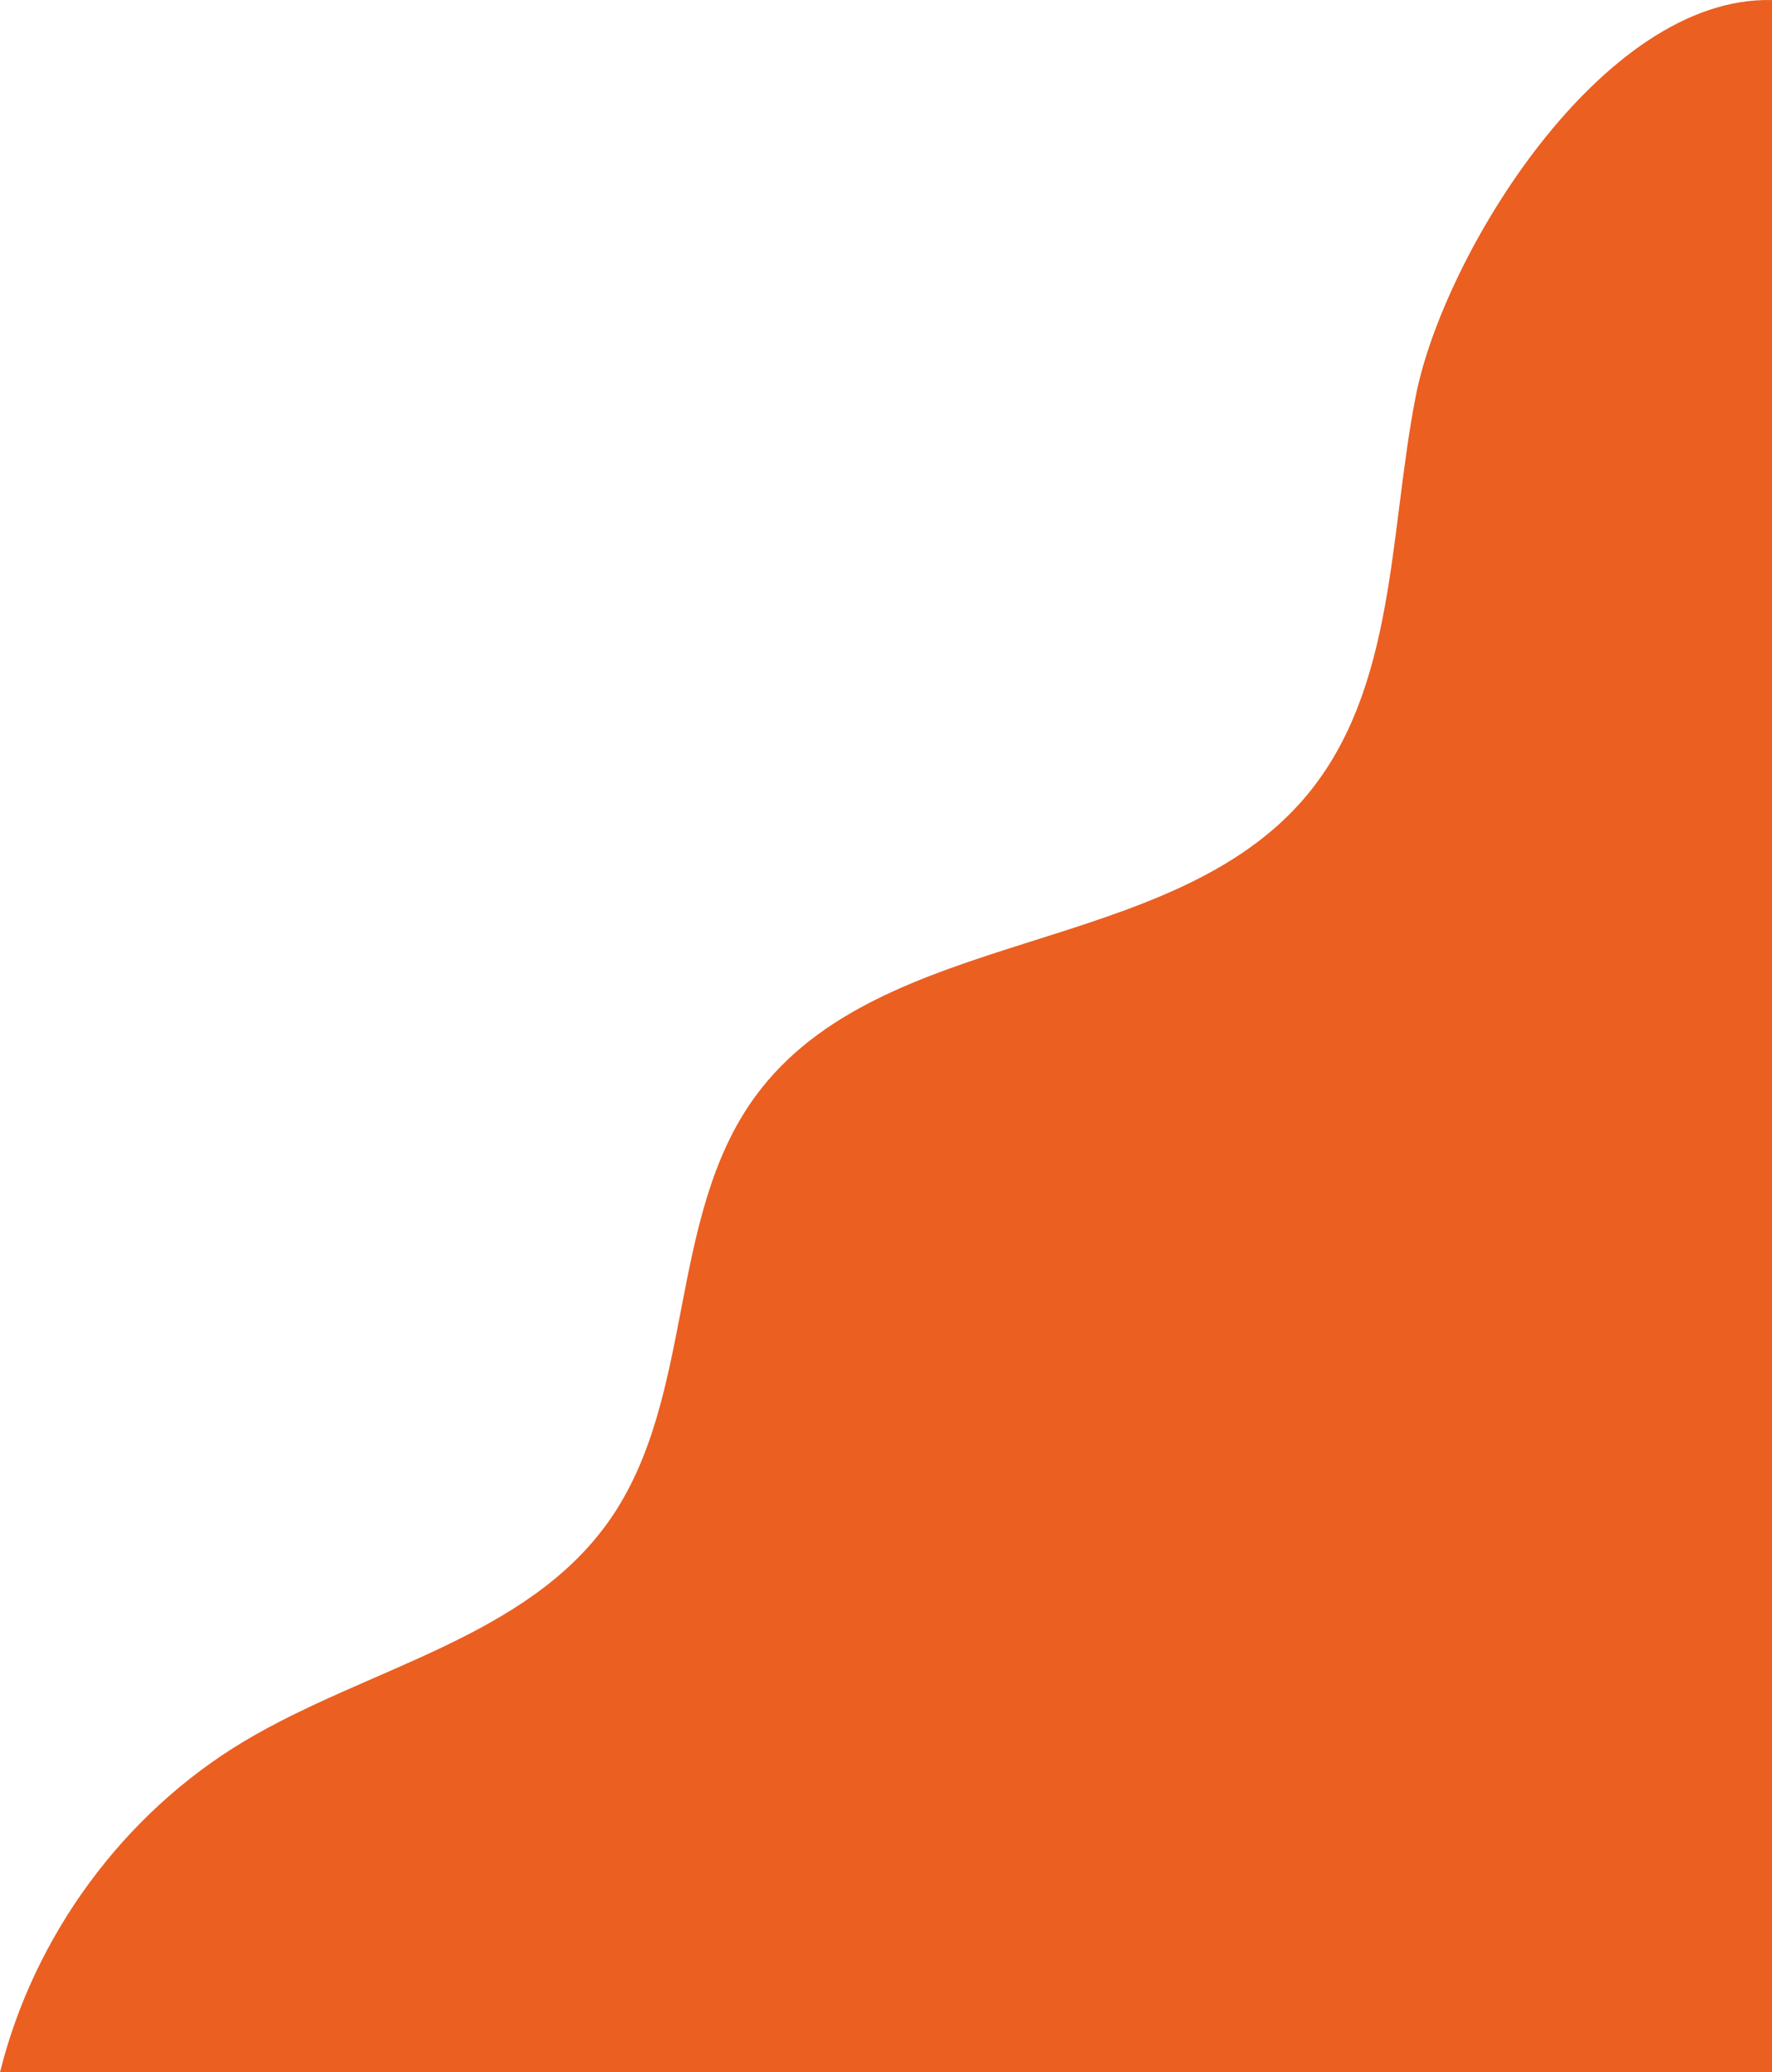
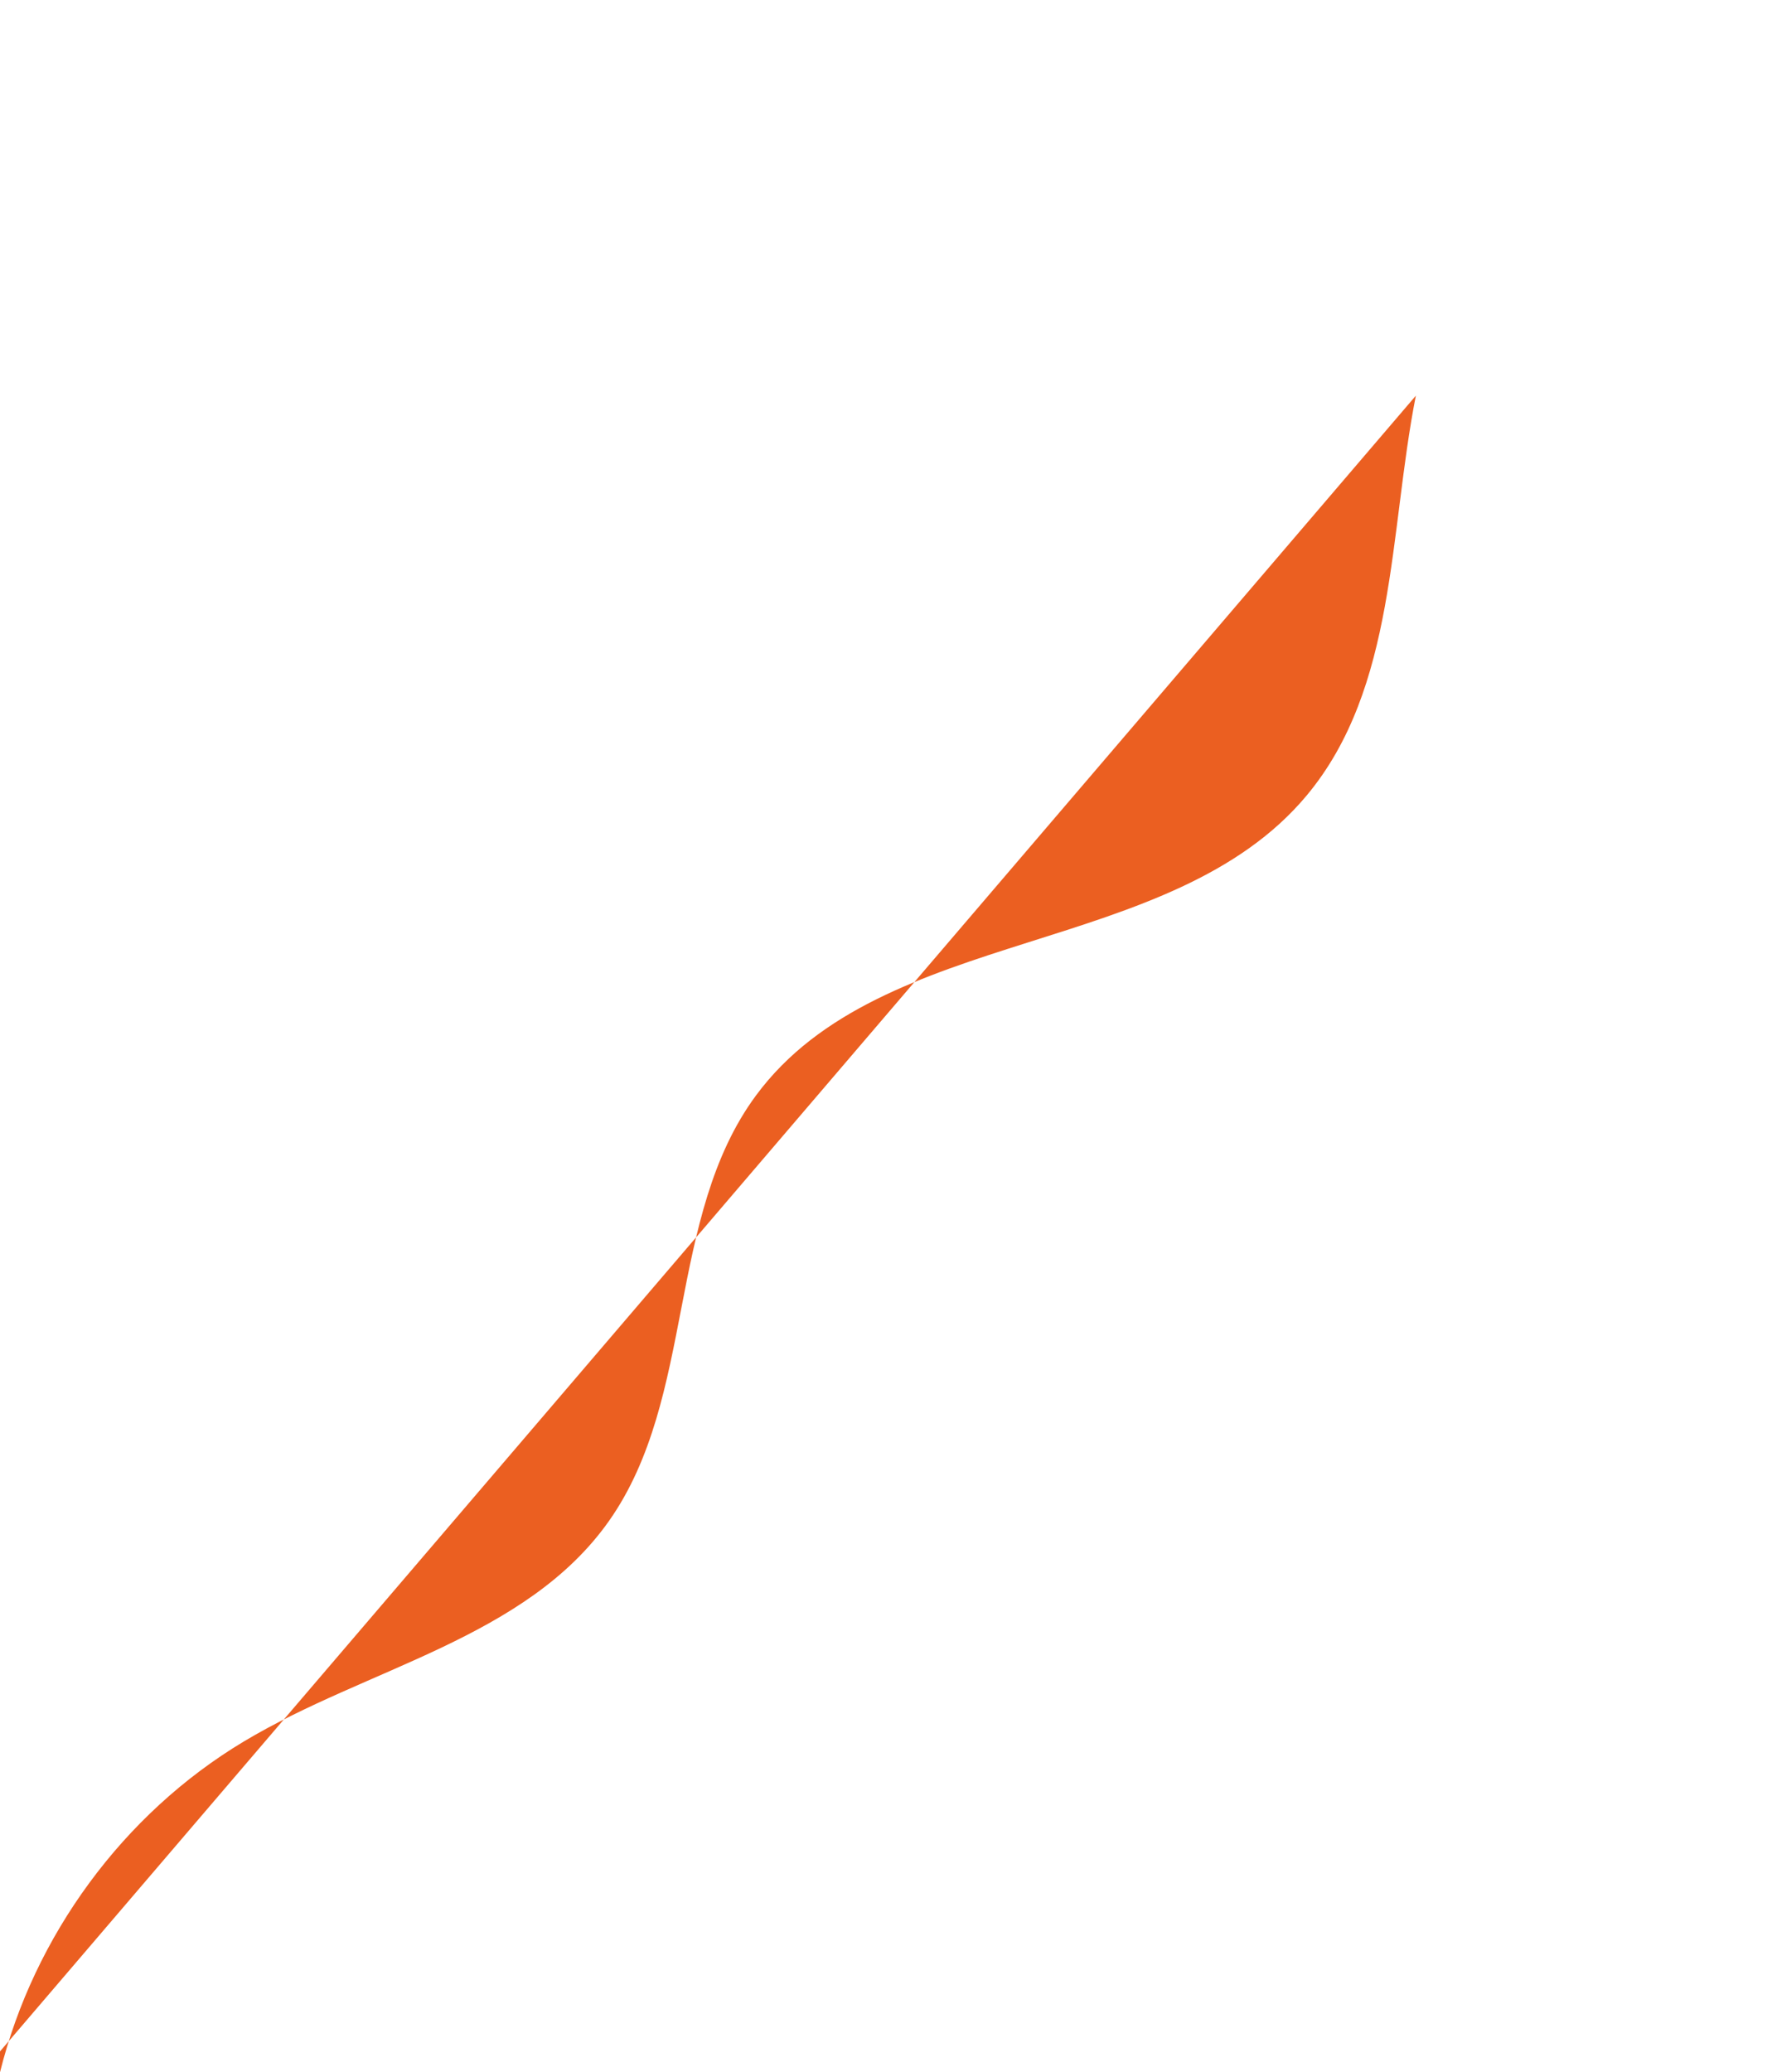
<svg xmlns="http://www.w3.org/2000/svg" xml:space="preserve" width="144.309mm" height="168.75mm" style="shape-rendering:geometricPrecision; text-rendering:geometricPrecision; image-rendering:optimizeQuality; fill-rule:evenodd; clip-rule:evenodd" viewBox="0 0 15346.87 17946.13">
  <defs>
    <style type="text/css">  .fil0 {fill:#EB5F21;fill-rule:nonzero}  </style>
  </defs>
  <g id="Слой_x0020_1">
-     <path class="fil0" d="M12262.34 3426.49c-233.92,1189.83 -168.53,2530.68 -945.17,3462.01 -1178.91,1413.71 -3675.81,1117.35 -4769.53,2598.01 -778.55,1054.04 -518.17,2612.7 -1272.64,3684.1 -717.45,1018.9 -2094.7,1270.33 -3163.65,1910.86 -1044.62,625.93 -1818.25,1684.04 -2111.36,2864.67l15346.87 0 0 -17945.65c-1475.76,-38.18 -2846.26,2214.03 -3084.53,3426z" />
+     <path class="fil0" d="M12262.34 3426.49c-233.92,1189.83 -168.53,2530.68 -945.17,3462.01 -1178.91,1413.71 -3675.81,1117.35 -4769.53,2598.01 -778.55,1054.04 -518.17,2612.7 -1272.64,3684.1 -717.45,1018.9 -2094.7,1270.33 -3163.65,1910.86 -1044.62,625.93 -1818.25,1684.04 -2111.36,2864.67c-1475.76,-38.18 -2846.26,2214.03 -3084.53,3426z" />
  </g>
</svg>